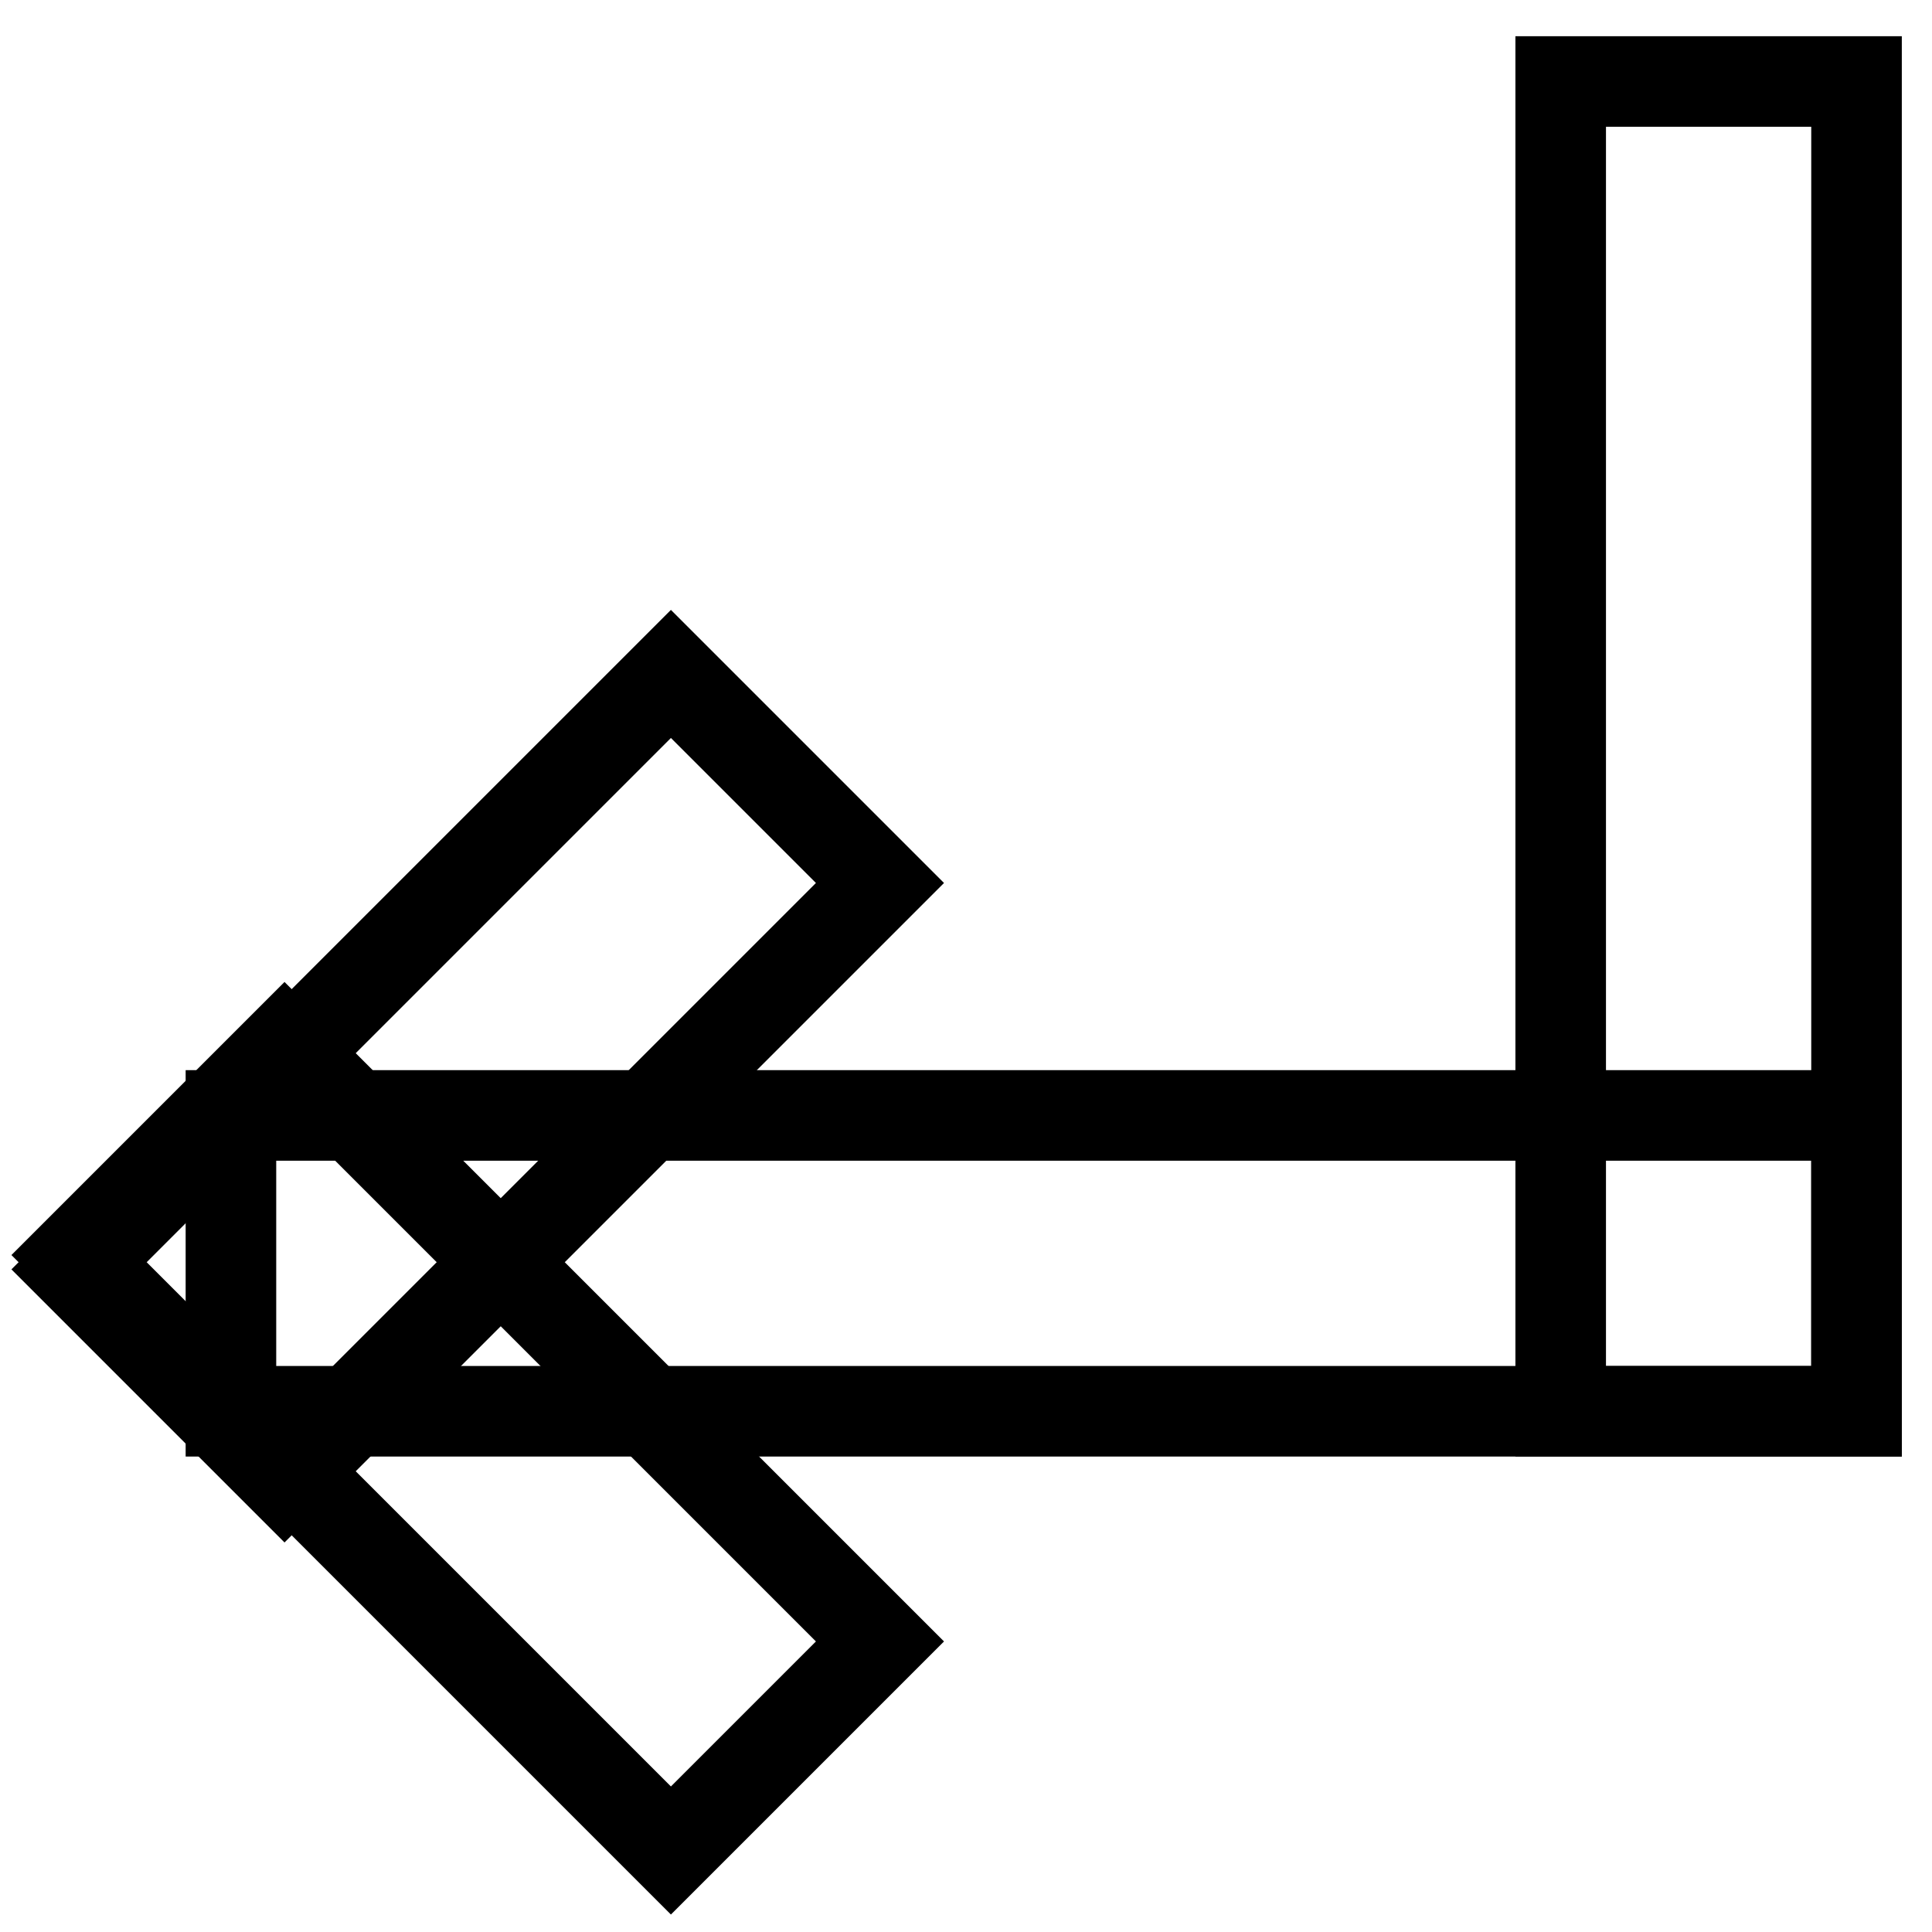
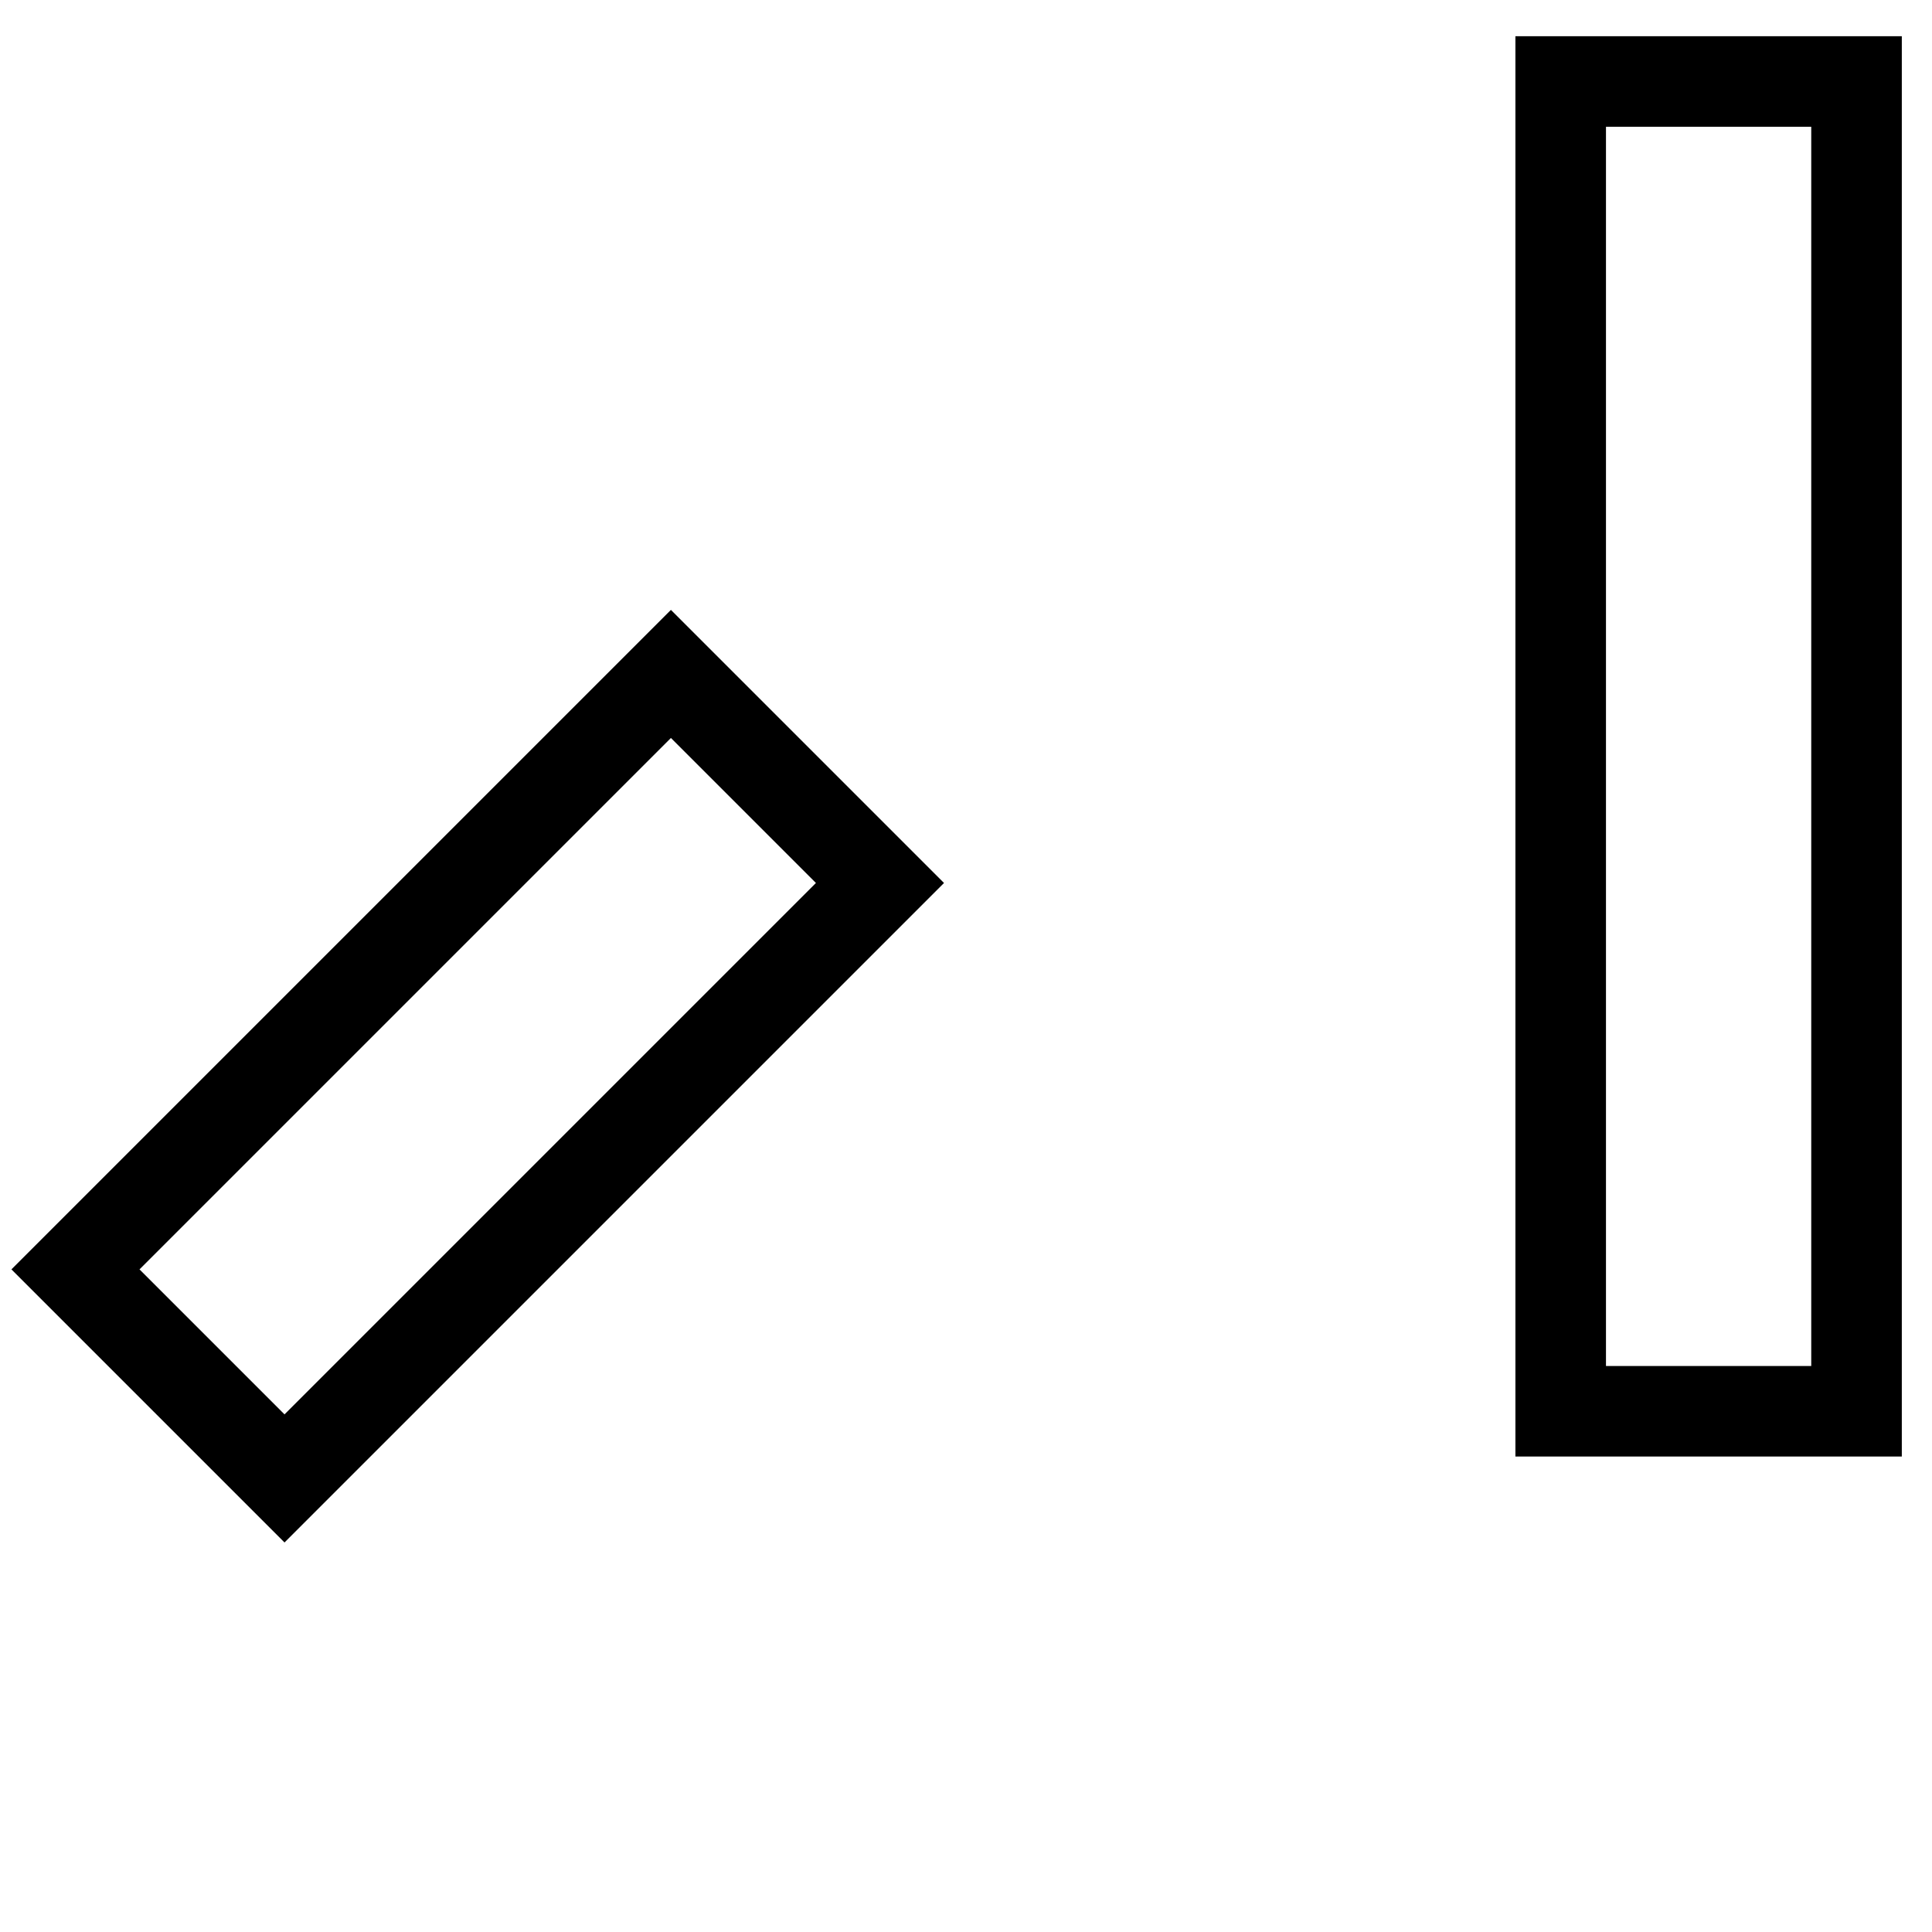
<svg xmlns="http://www.w3.org/2000/svg" version="1.1" x="0px" y="0px" viewBox="0 0 256 256" enable-background="new 0 0 256 256" xml:space="preserve">
  <g>
    <path stroke-width="12" fill-opacity="0" stroke="#000000" d="M206.8,10.8H246V187h-39.2V10.8z M88.9,89.3l27.7,27.7l-78.9,78.9L10,168.2L88.9,89.3z" />
-     <path stroke-width="12" fill-opacity="0" stroke="#000000" d="M116.6,217.5l-27.7,27.7L10,166.3l27.7-27.7L116.6,217.5z" />
-     <path stroke-width="12" fill-opacity="0" stroke="#000000" d="M246,147.9V187H30.6v-39.2H246z" />
  </g>
</svg>